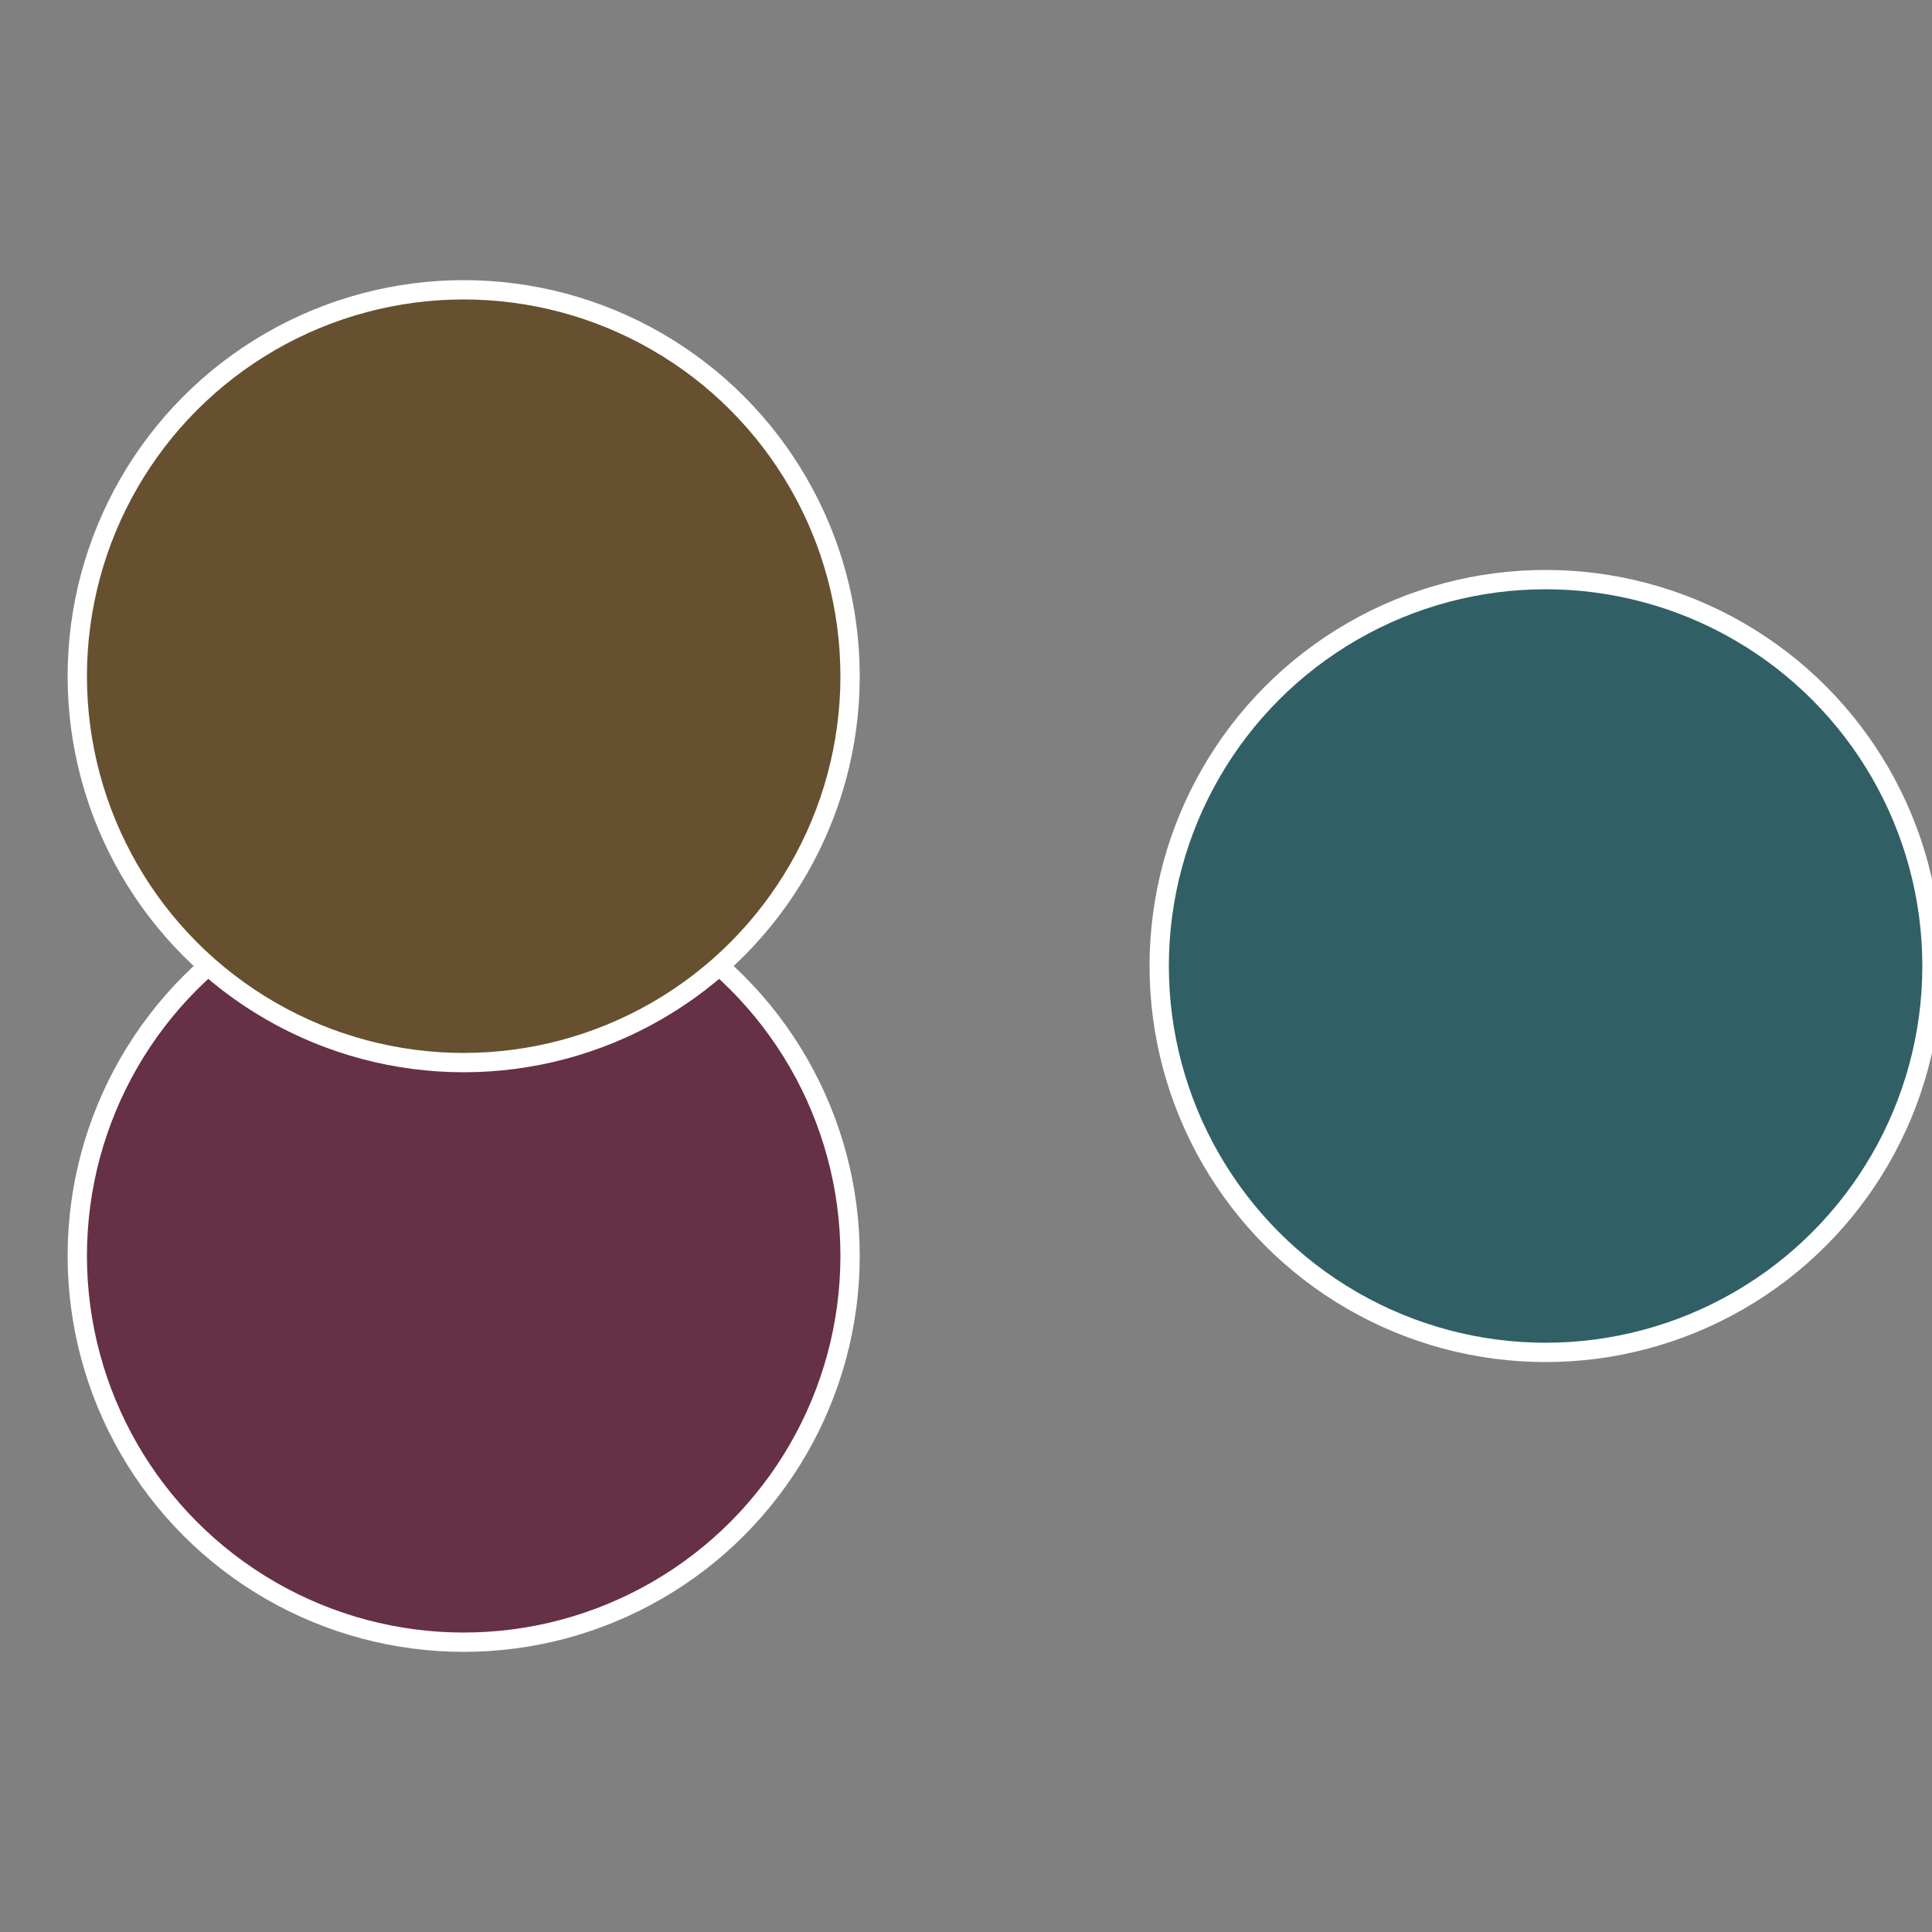
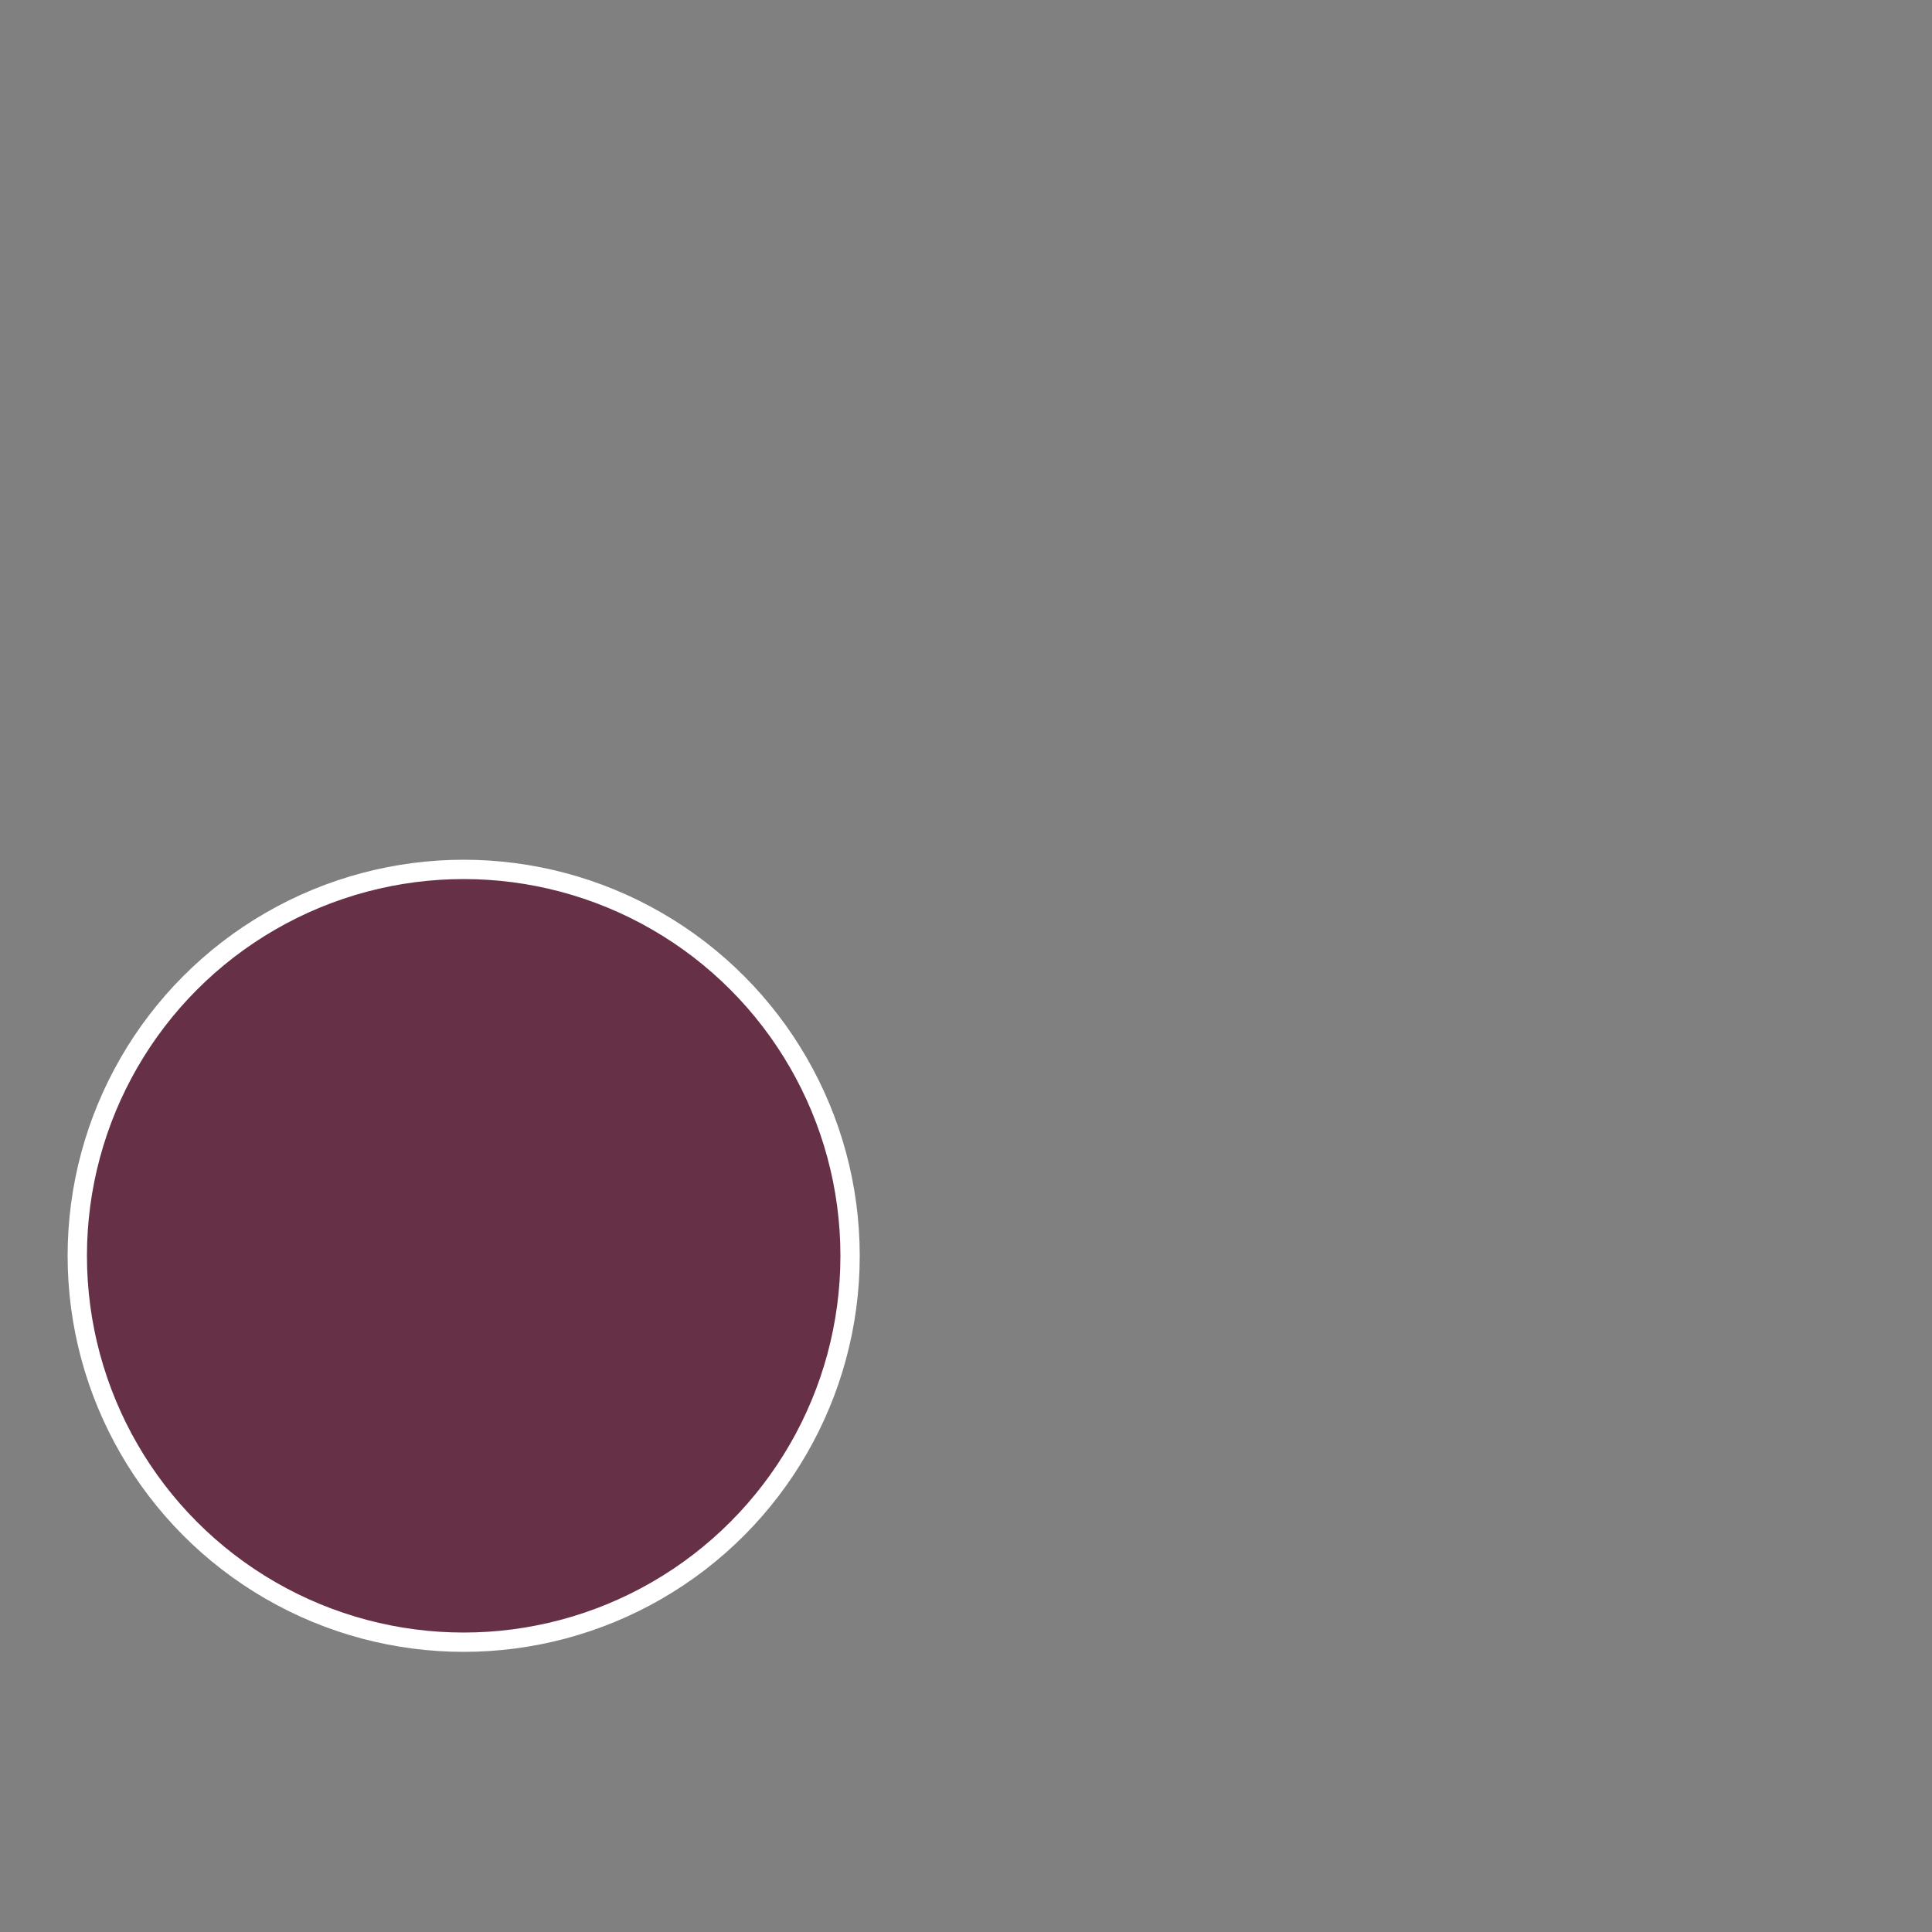
<svg xmlns="http://www.w3.org/2000/svg" width="500" height="500" viewBox="-1 -1 2 2">
  <rect x="-1" y="-1" width="2" height="2" fill="#808080" stroke="none" />
-   <circle cx="0.6" cy="0" r="0.4" fill="#306066" stroke="#fff" stroke-width="1%" />
  <circle cx="-0.52" cy="0.3" r="0.4" fill="#663046" stroke="#fff" stroke-width="1%" />
-   <circle cx="-0.52" cy="-0.3" r="0.4" fill="#665030" stroke="#fff" stroke-width="1%" />
</svg>